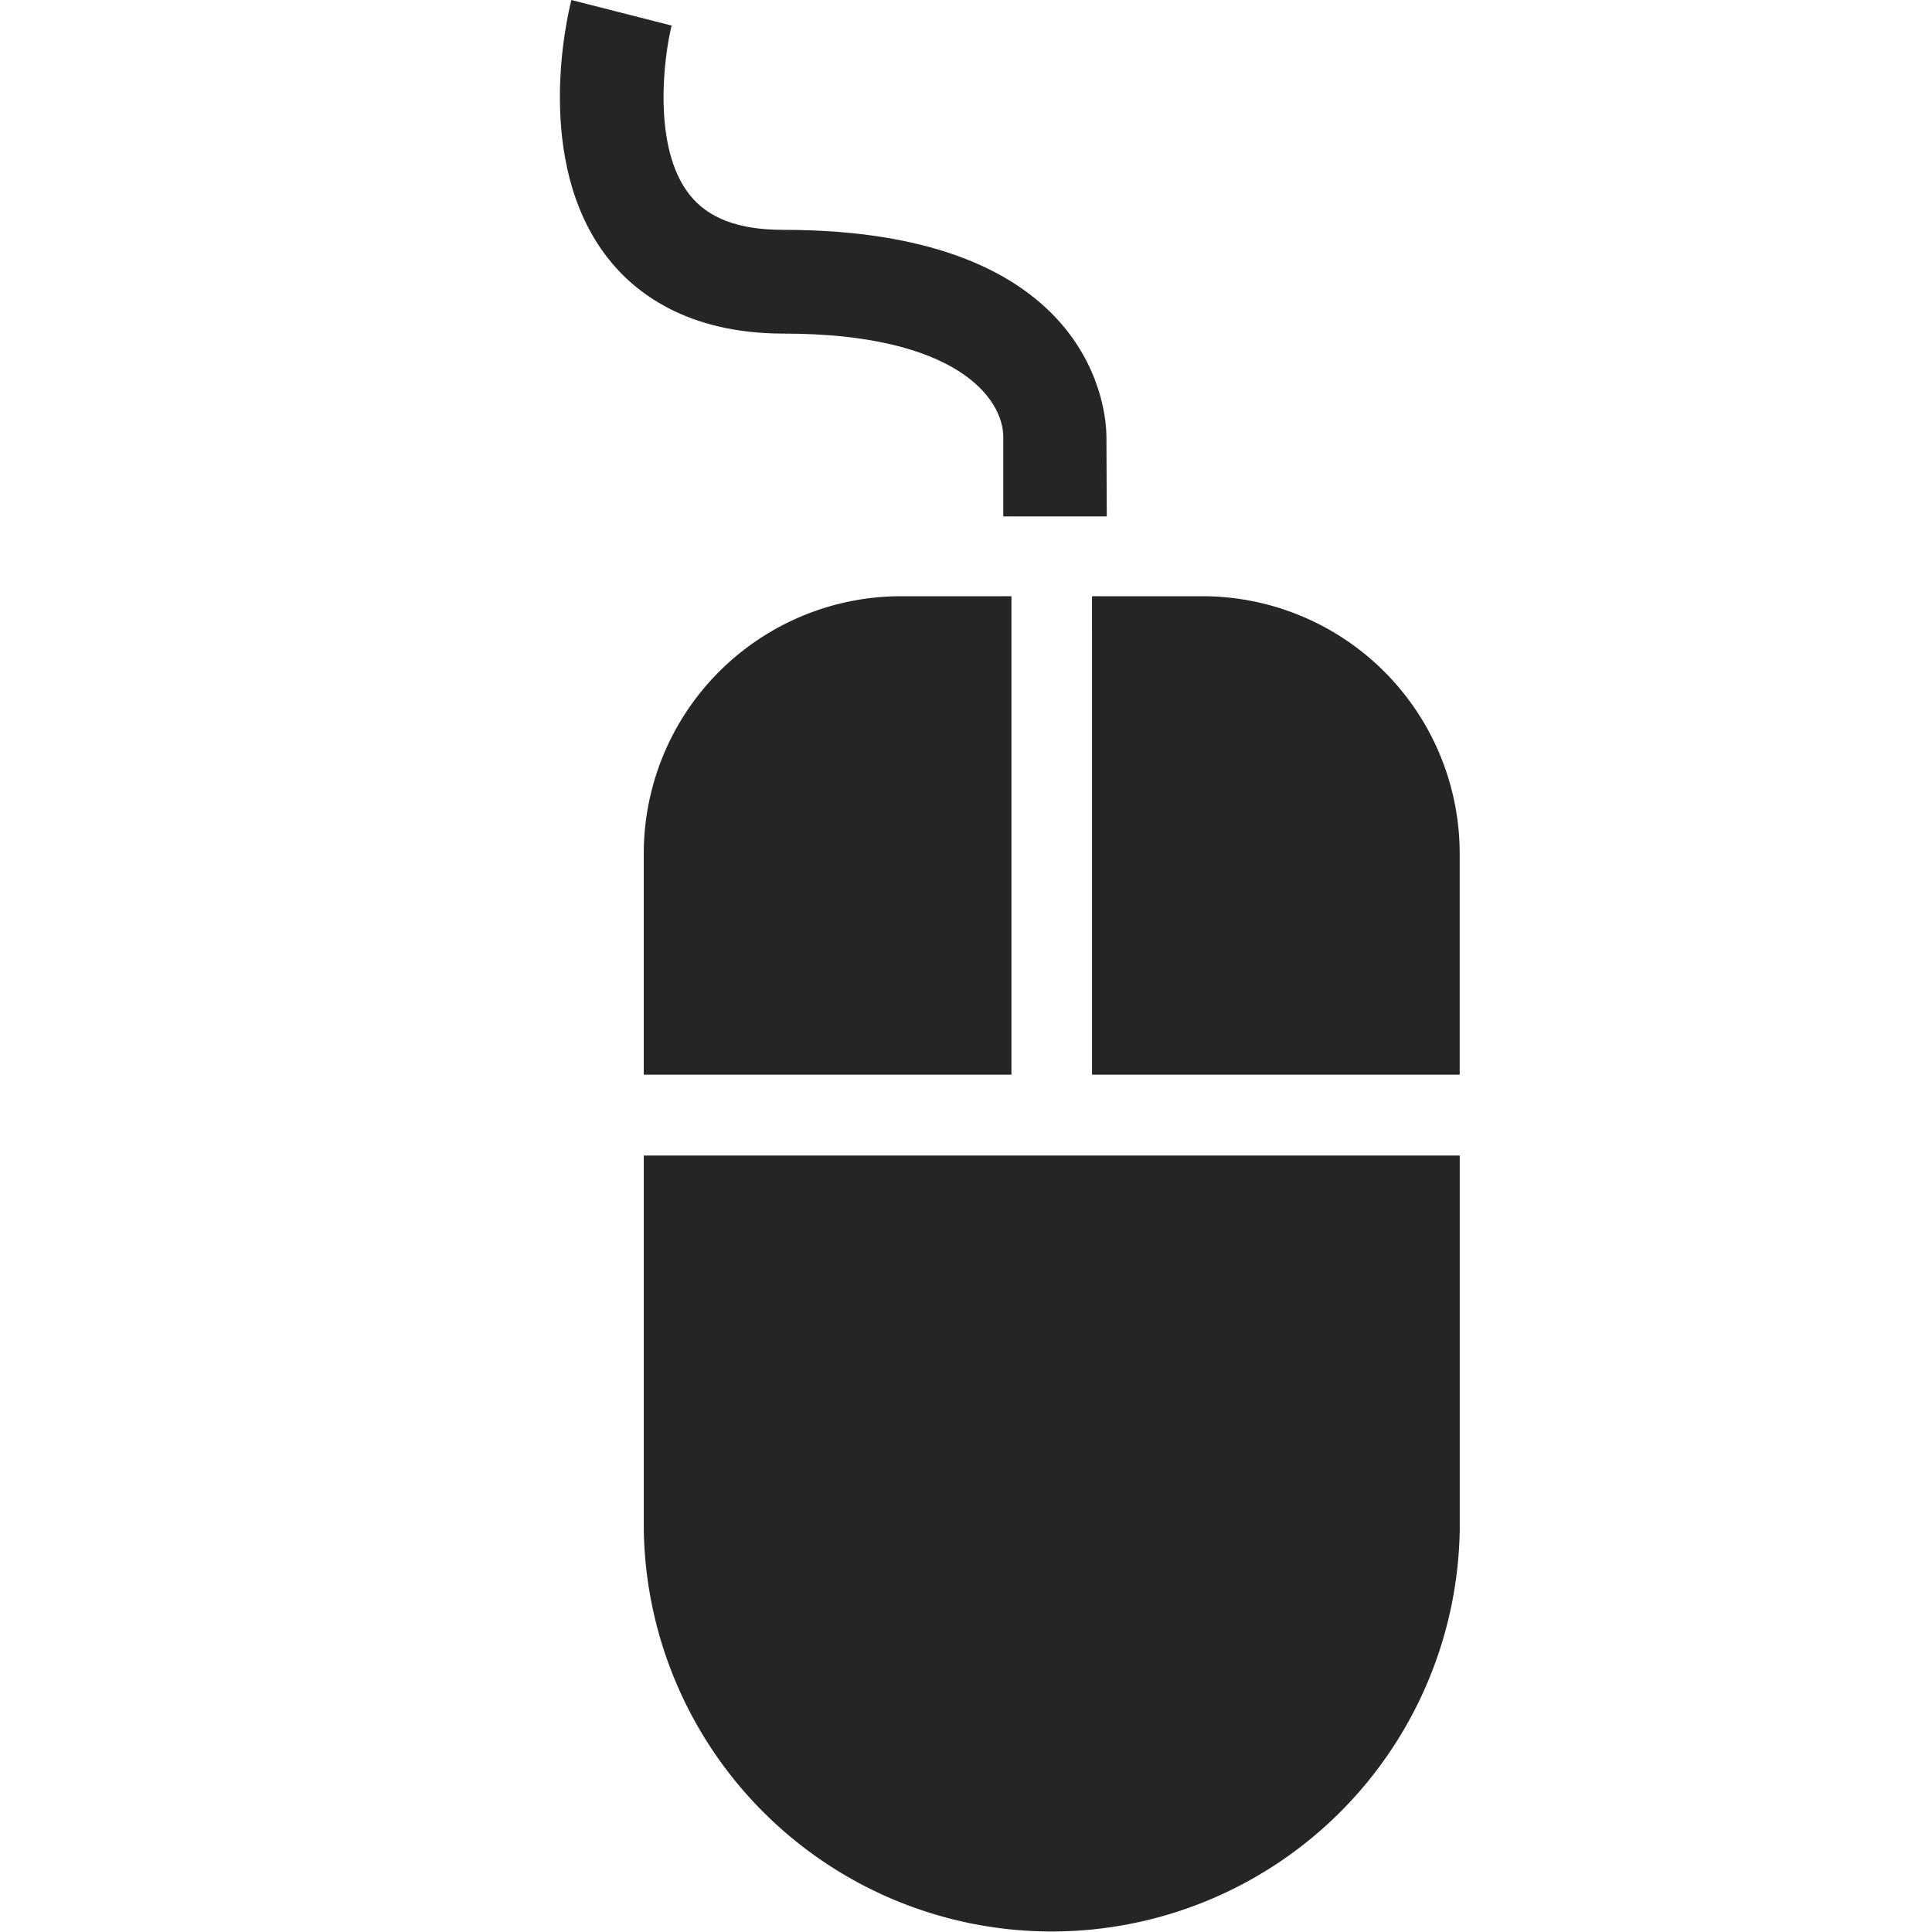
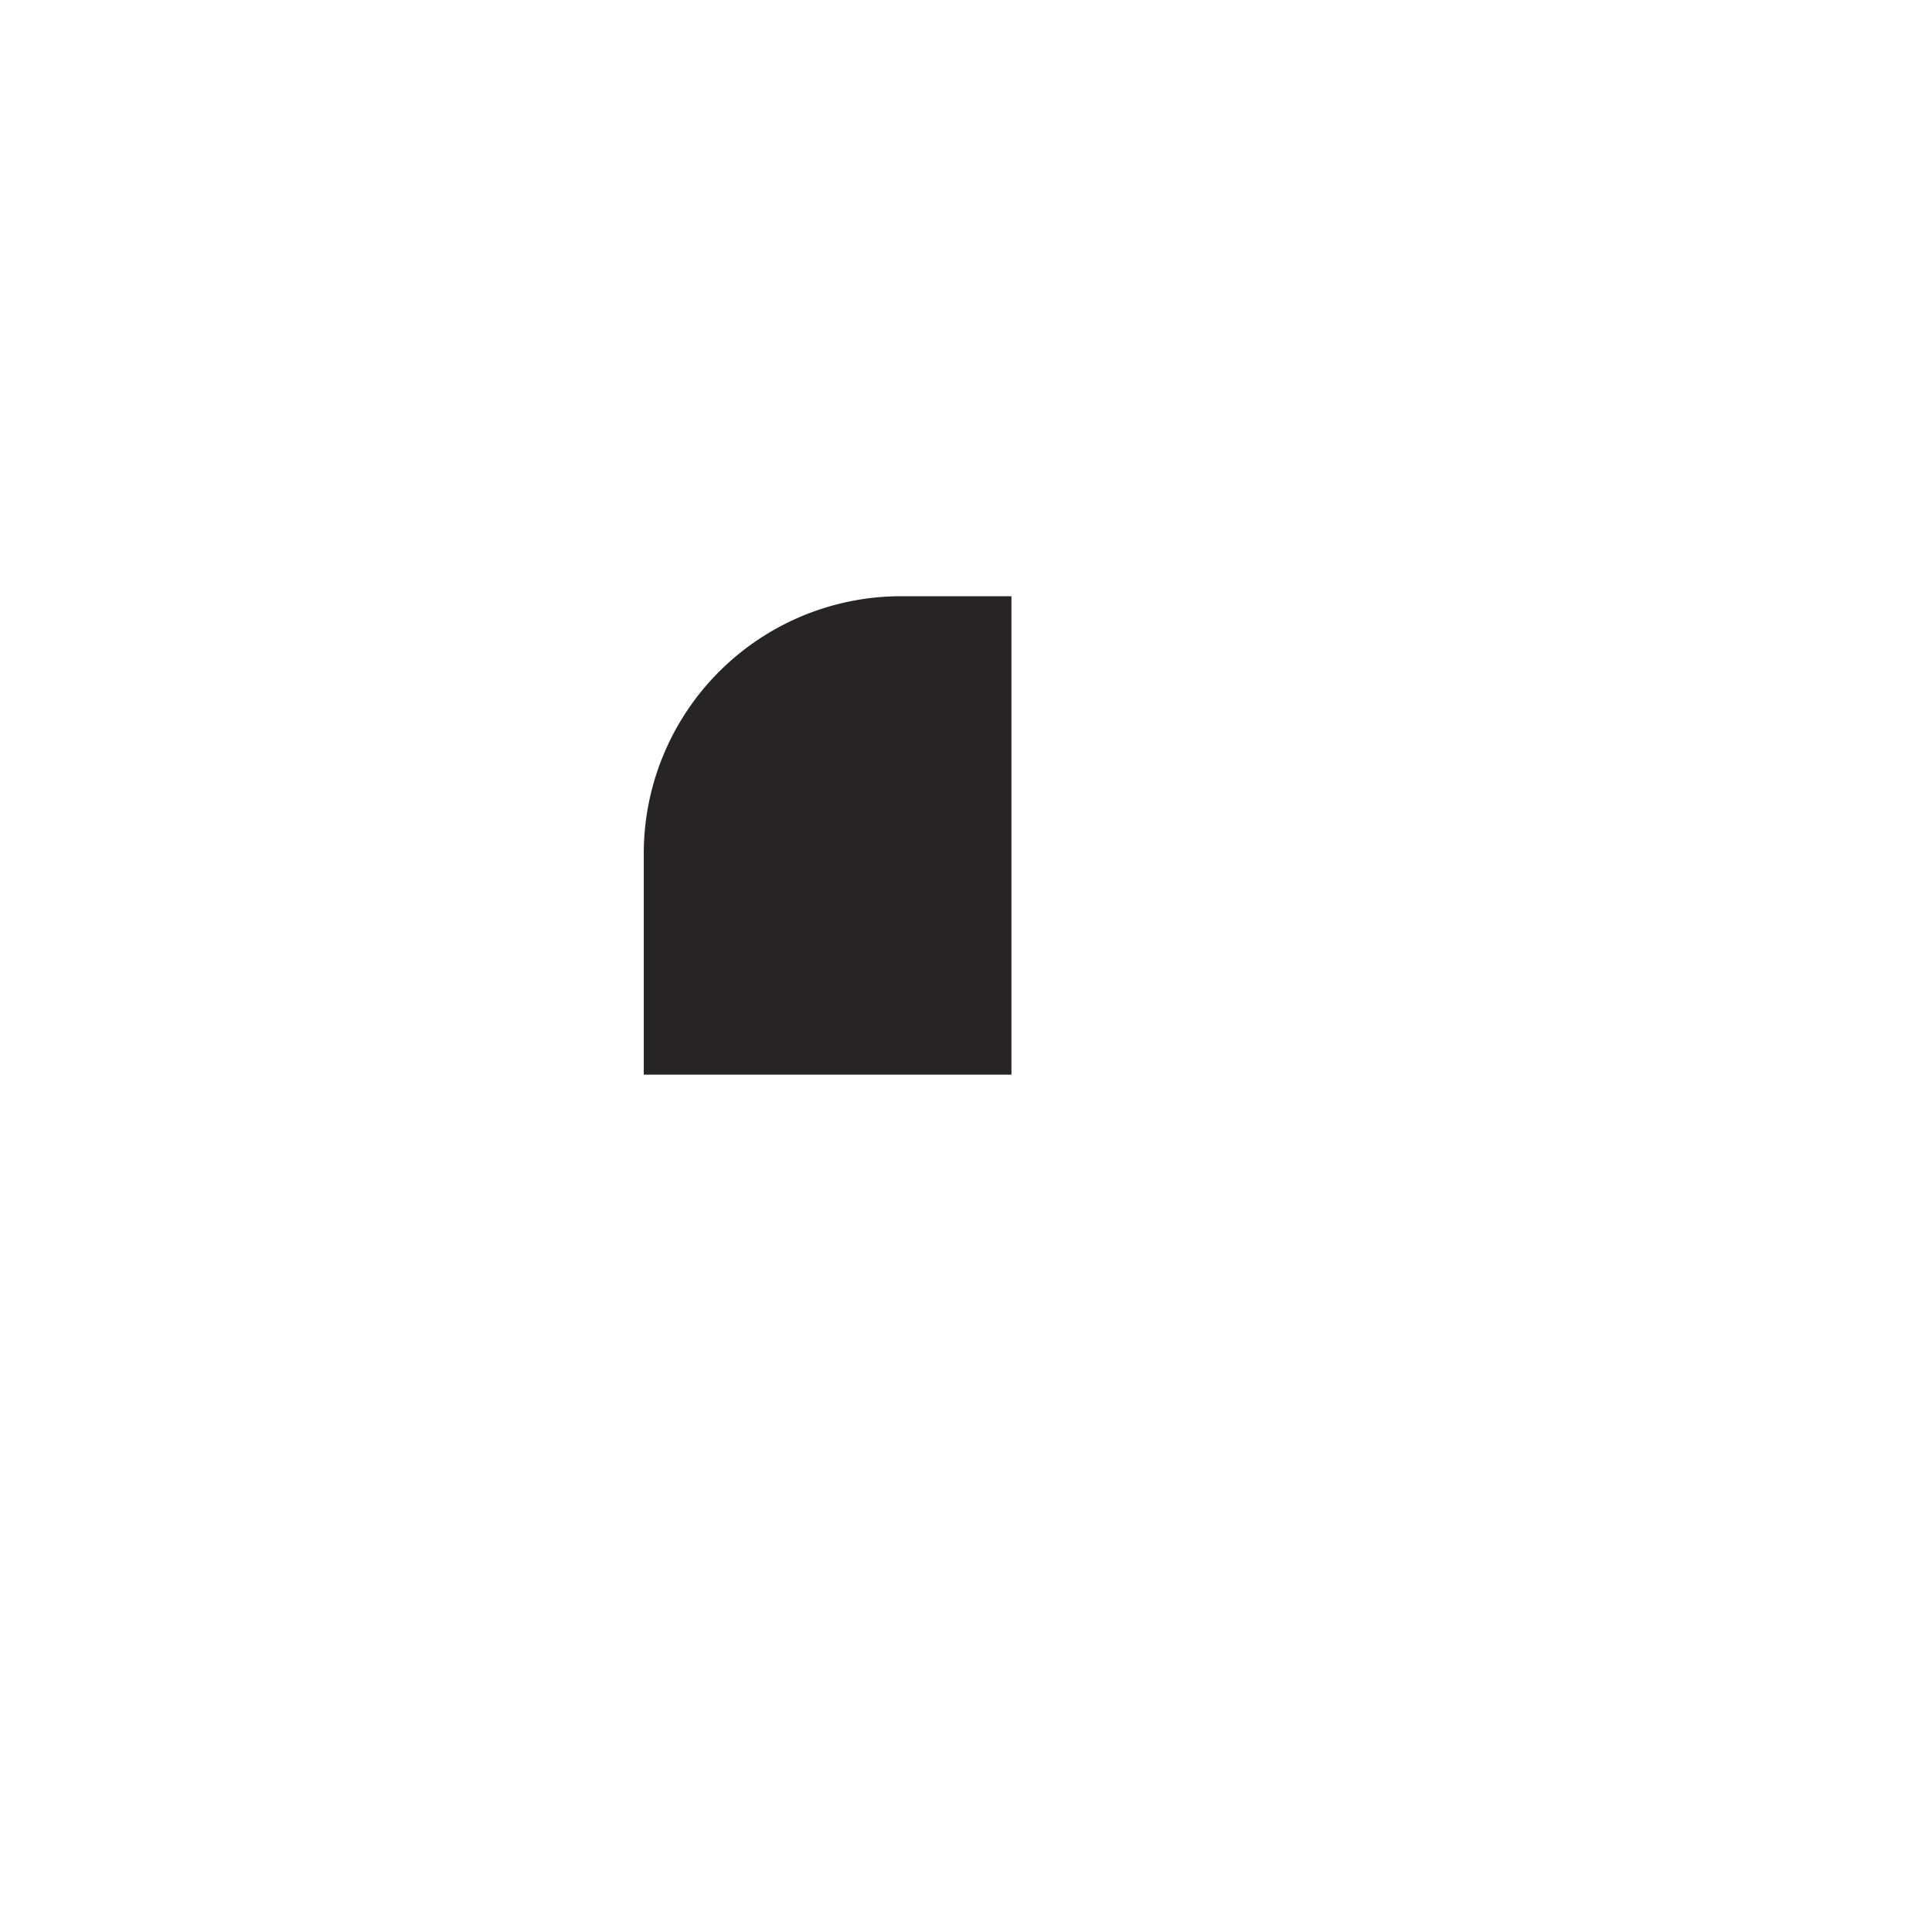
<svg xmlns="http://www.w3.org/2000/svg" id="svg8" width="100mm" height="100mm" version="1.1" viewBox="0 0 100 100">
  <defs id="defs2">
    <style id="style815">.cls-1{fill:#262424;}</style>
    <style id="style863">.cls-1{fill:#262424;}</style>
    <style id="style895">.cls-1{fill:#262424;}</style>
    <style id="style927">.cls-1{fill:#262424;}</style>
    <style id="style953">.cls-1{fill:#262424;}</style>
    <style id="style973">.cls-1{fill:#262424;}</style>
    <style id="style1009">.cls-1{fill:#262424;}</style>
    <style id="style1041">.cls-1{fill:#262424;}</style>
    <style id="style1067">.cls-1{fill:#262424;}</style>
    <style id="style815-1">.cls-1{fill:#262424;}</style>
    <style id="style863-4">.cls-1{fill:#262424;}</style>
    <style id="style895-6">.cls-1{fill:#262424;}</style>
    <style id="style927-5">.cls-1{fill:#262424;}</style>
    <style id="style953-8">.cls-1{fill:#262424;}</style>
    <style id="style973-7">.cls-1{fill:#262424;}</style>
  </defs>
  <g id="g1140" transform="translate(2.268)" stroke-width=".33">
    <path id="path1073" class="cls-1" d="m50.084 55.624v-24.764h-5.707a13.324 13.324 0 0 0-13.324 13.324v11.44z" />
-     <path id="path1075" class="cls-1" d="m54.255 55.624h19.03v-11.44a13.324 13.324 0 0 0-13.324-13.324h-5.707z" />
-     <path id="path1077" class="cls-1" d="m31.054 59.811v19.334a21.119 21.119 0 0 0 42.234 0v-19.334z" />
-     <path id="path1079" class="cls-1" d="m55.018 26.73h-5.356v-4.107c0-1.983-2.396-5.356-11.371-5.356-5.013 0-7.726-2.141-9.12-3.936-3.856-4.97-2.079-12.491-1.864-13.33l5.188 1.322c-0.397 1.593-1.011 6.279 0.915 8.737 0.975 1.246 2.554 1.837 4.867 1.837 16.258 0 16.724 9.616 16.724 10.71z" />
  </g>
</svg>